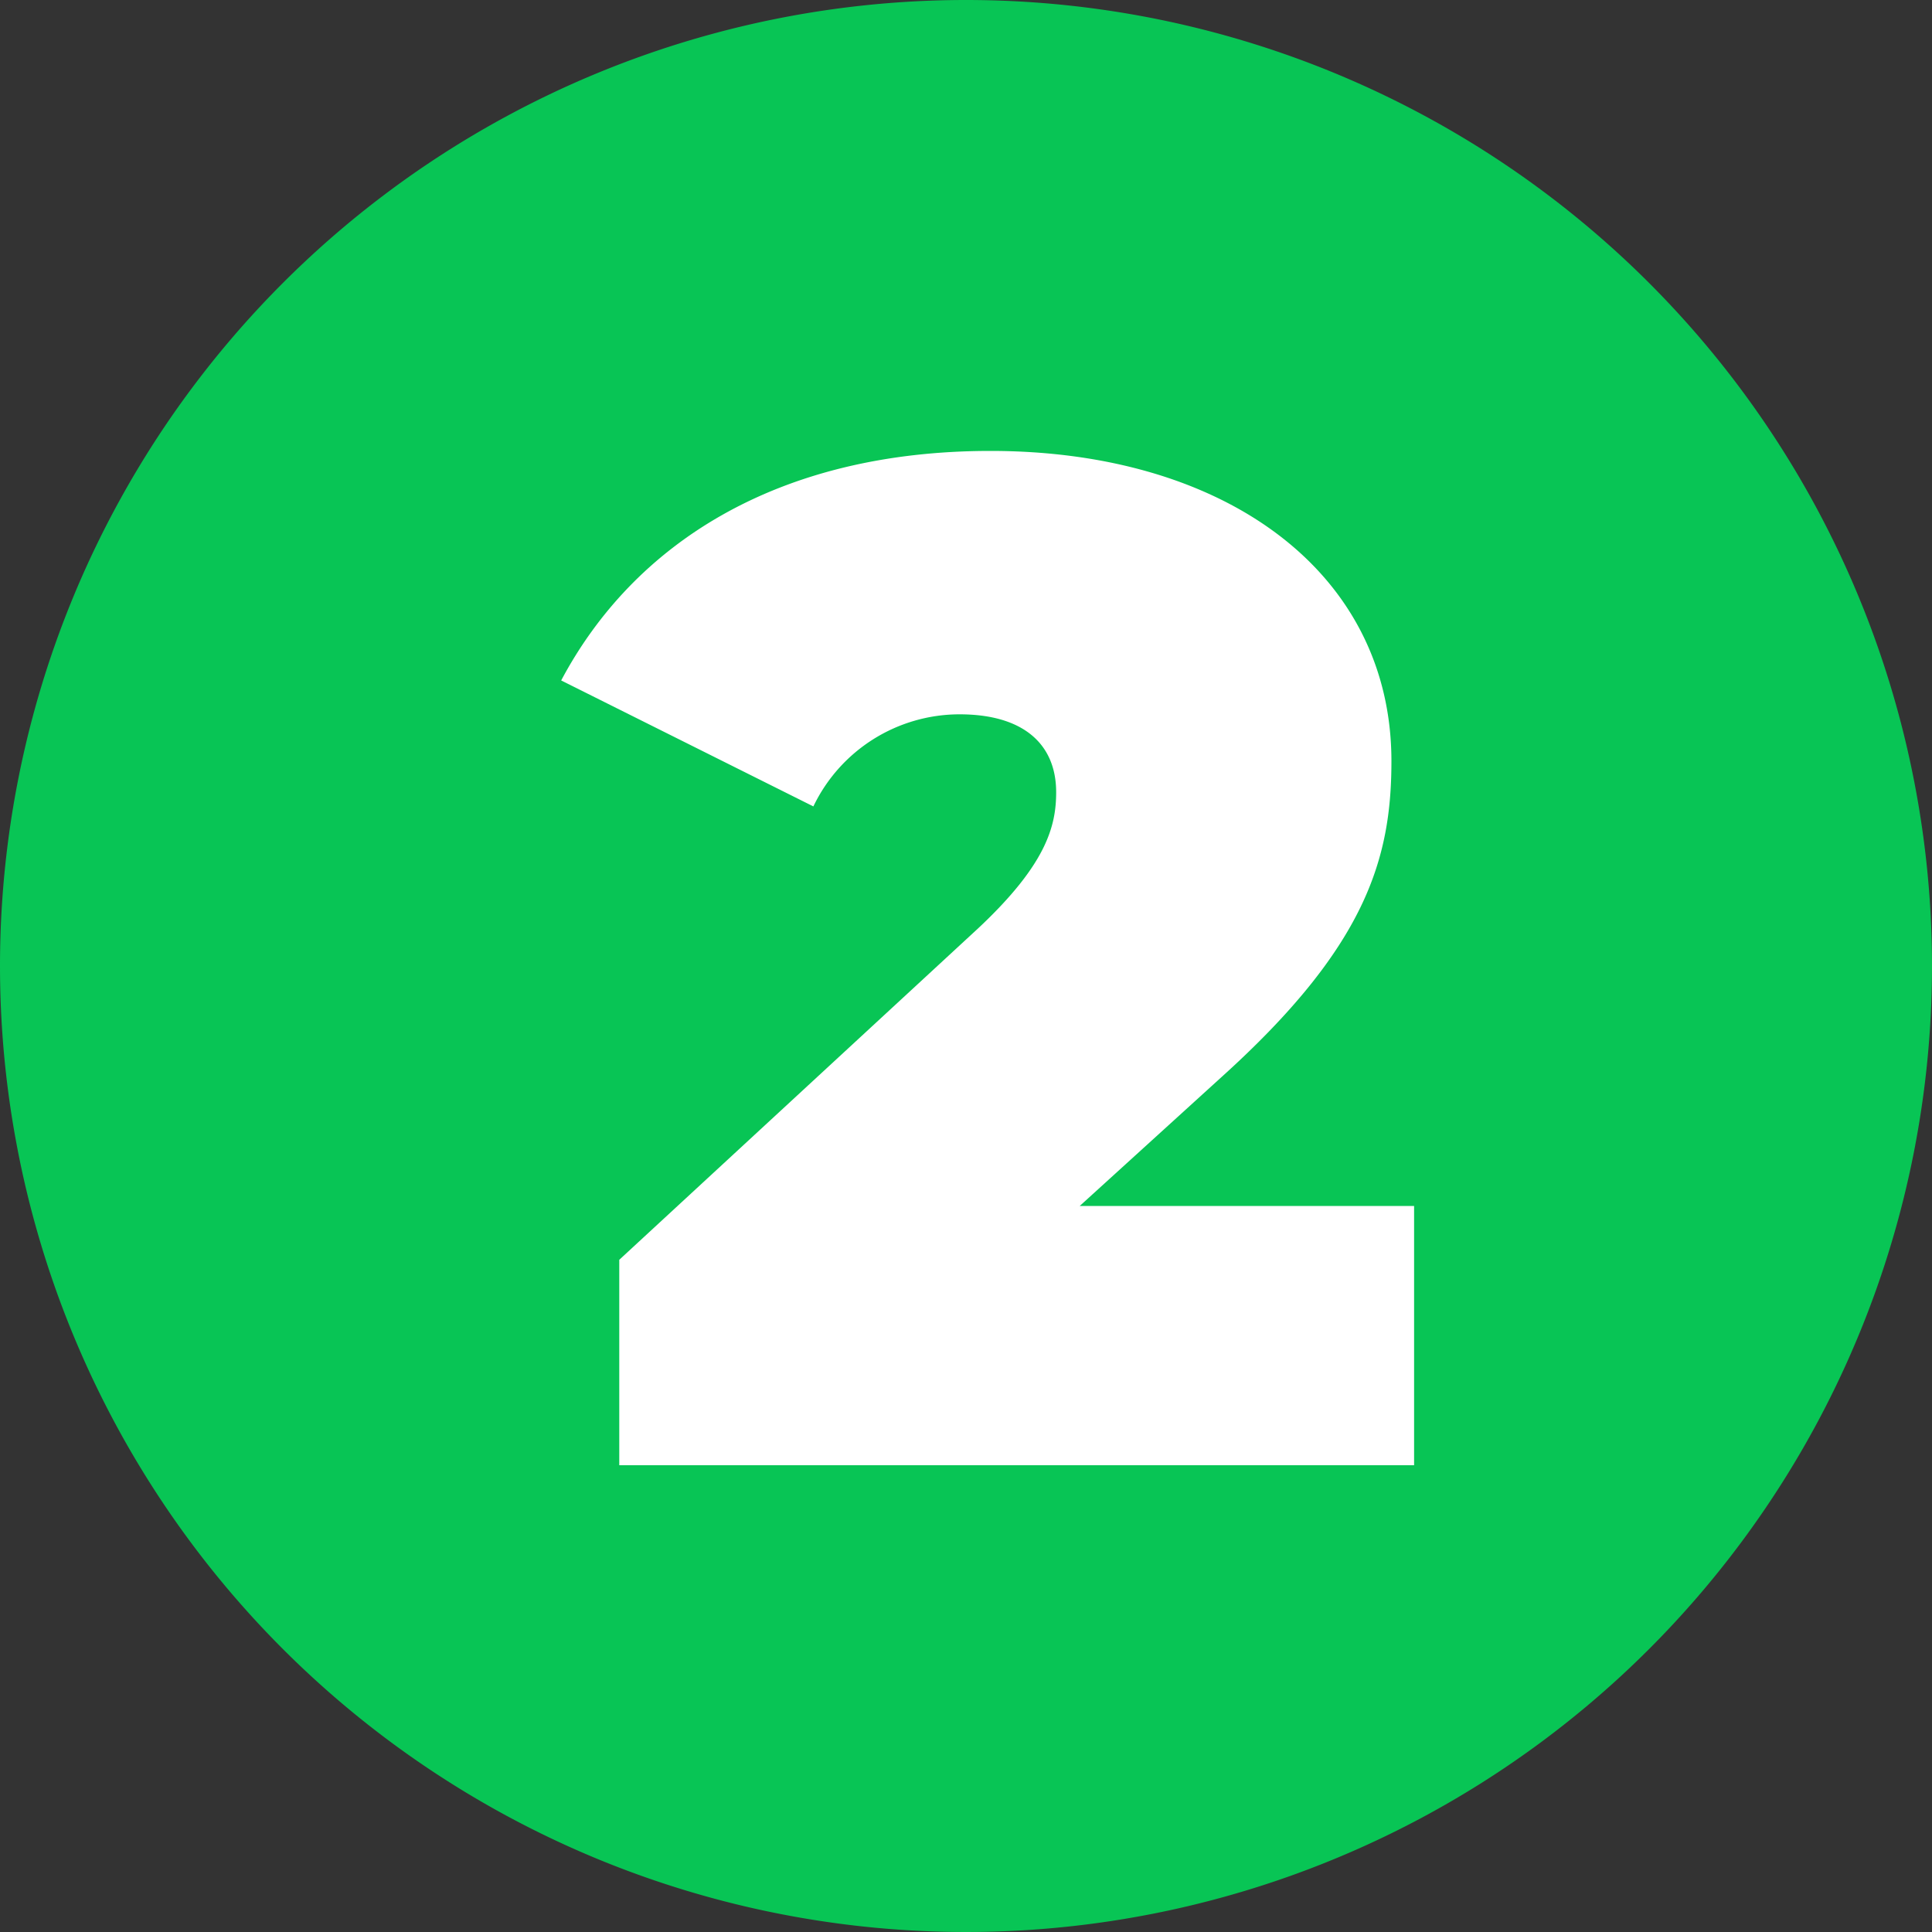
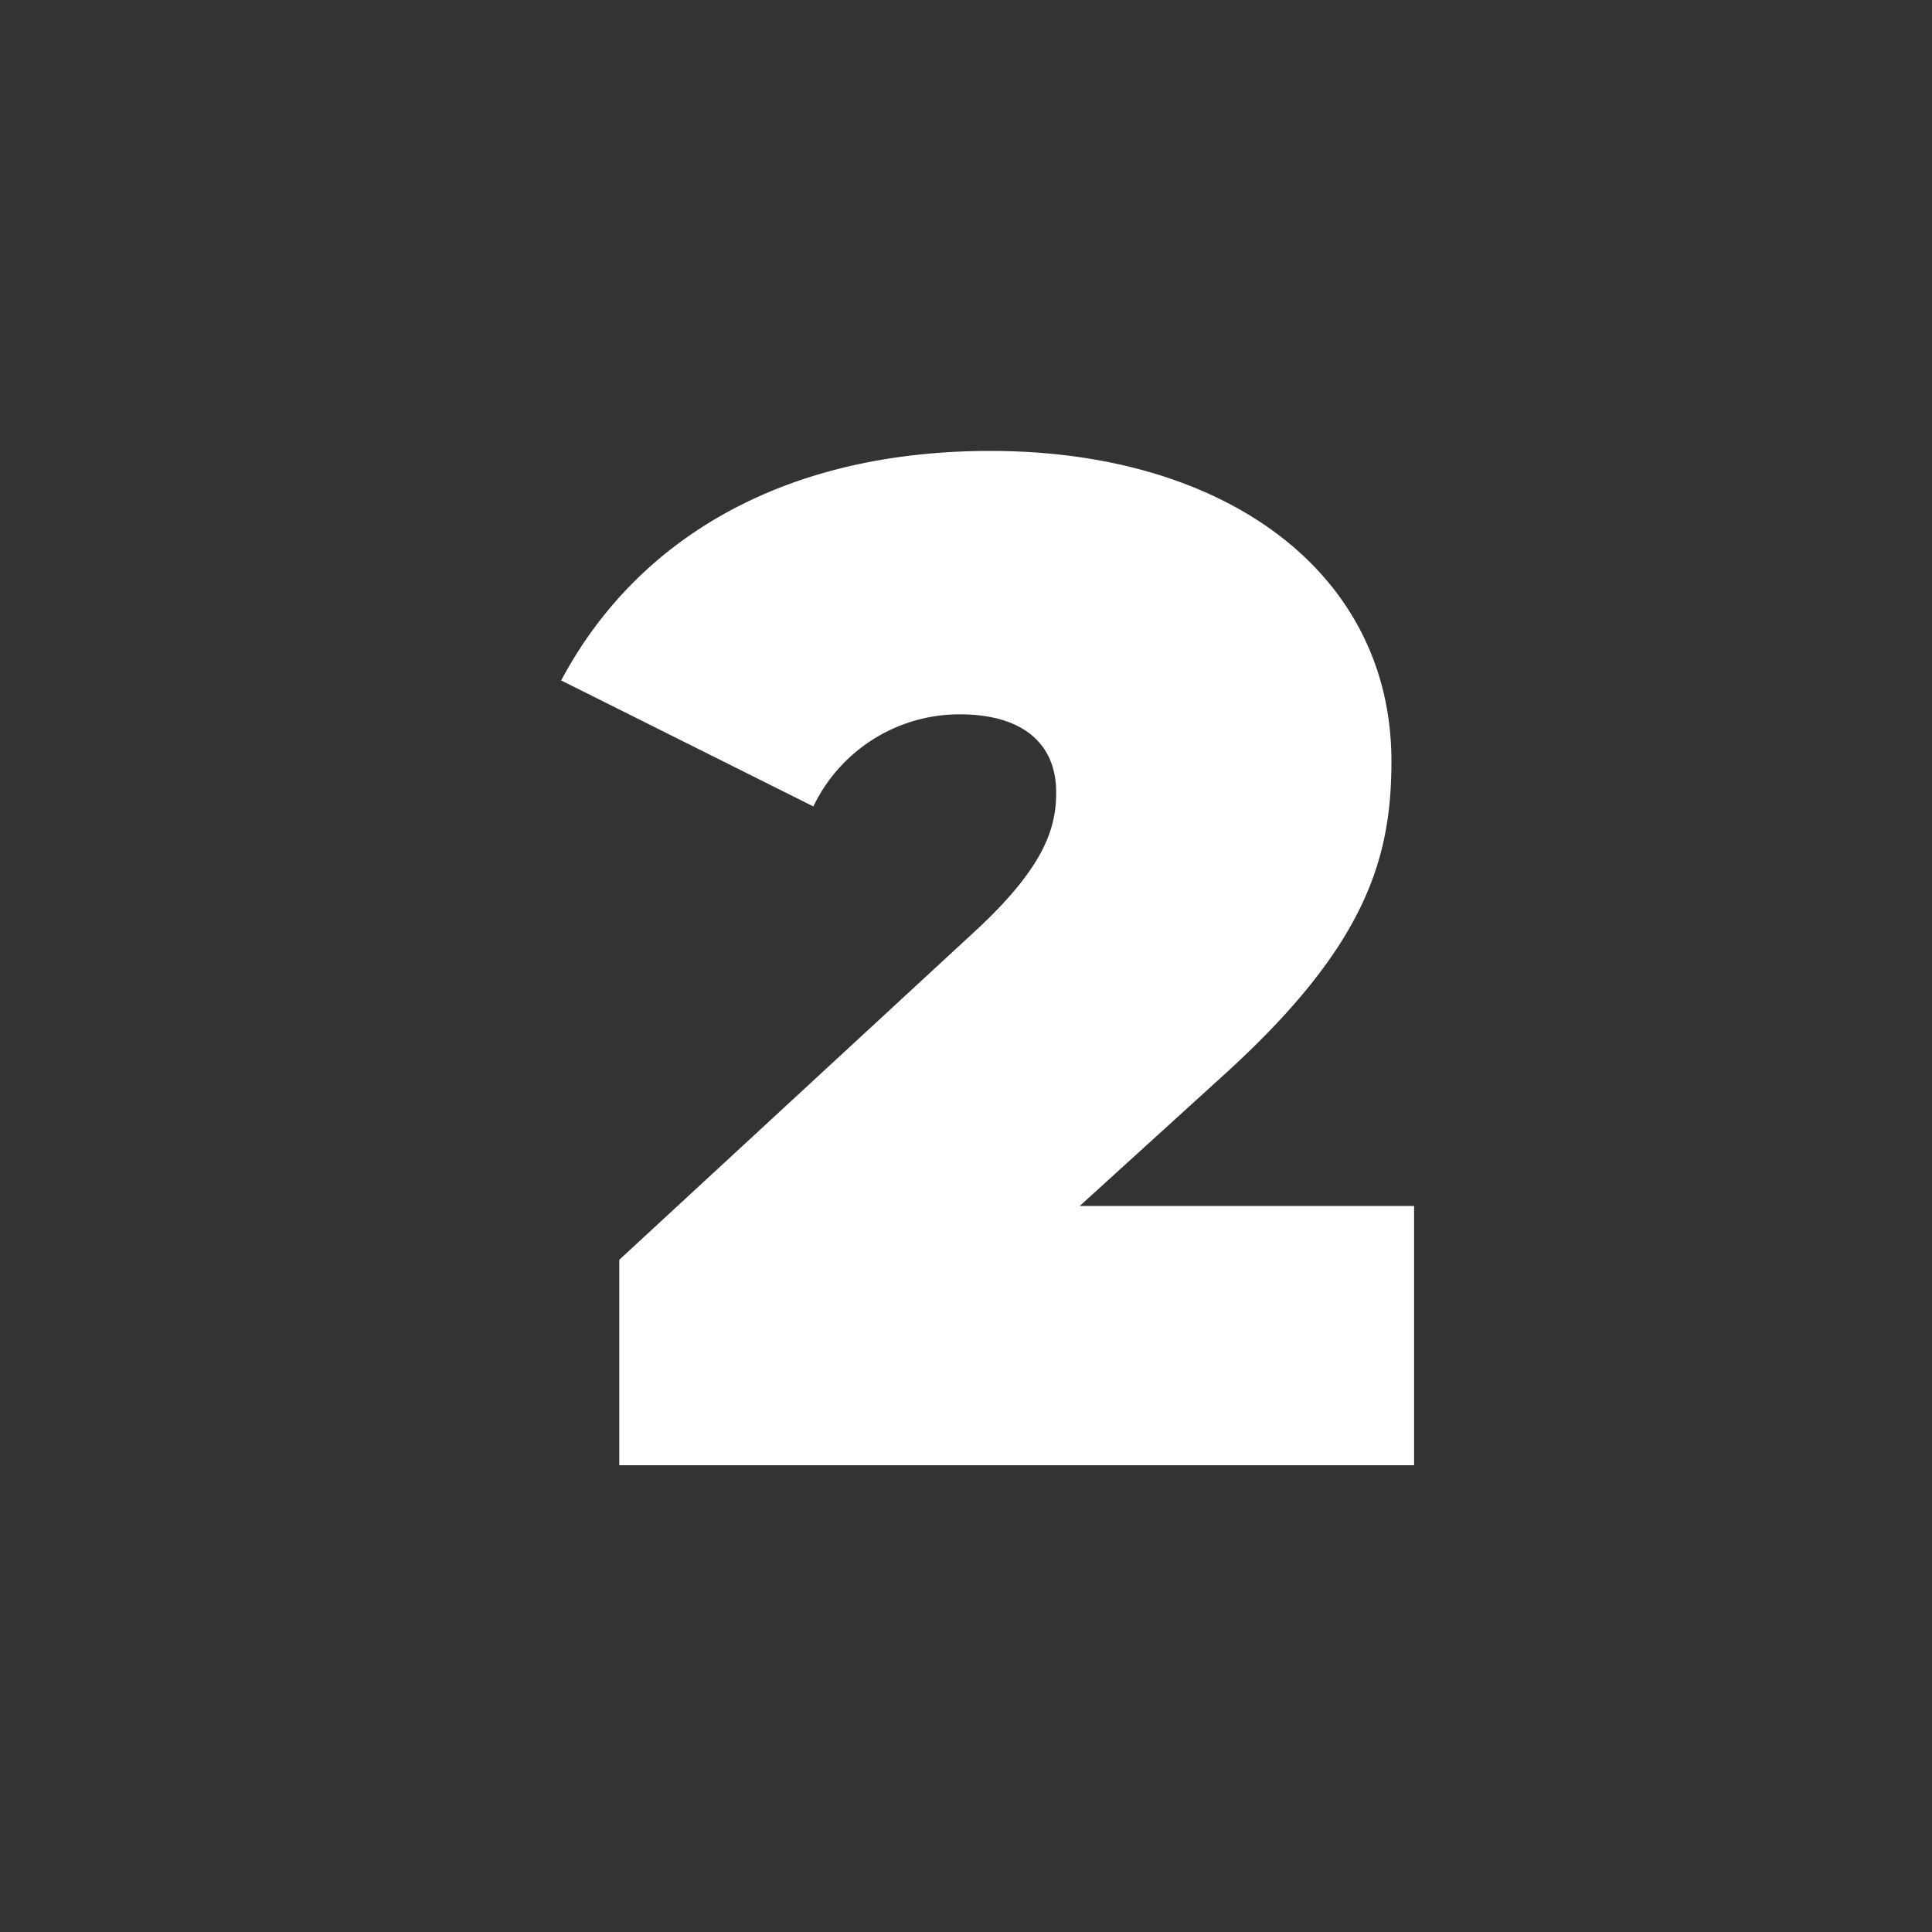
<svg xmlns="http://www.w3.org/2000/svg" width="30" height="30" viewBox="0 0 30 30">
  <rect x="0" y="0" width="30" height="30" fill="#333333" stroke="none" />
  <g id="_02.2" data-name="02.2" transform="translate(-1062 11354)">
-     <path id="パス_83571" data-name="パス 83571" d="M15,0A15,15,0,1,1,0,15,15,15,0,0,1,15,0Z" transform="translate(1062 -11354)" fill="#08c555" />
    <path id="パス_83572" data-name="パス 83572" d="M7.766-4.026l2.2-2c2.244-2.024,2.64-3.388,2.64-4.906,0-2.926-2.574-4.818-6.226-4.818-3.322,0-5.544,1.452-6.666,3.564L3.63-10.23A2.519,2.519,0,0,1,5.9-11.66c.99,0,1.5.462,1.5,1.21,0,.528-.154,1.122-1.21,2.112L.616-3.19V0H12.958V-4.026Z" transform="translate(1071 -11331.248)" fill="#fff" />
  </g>
</svg>